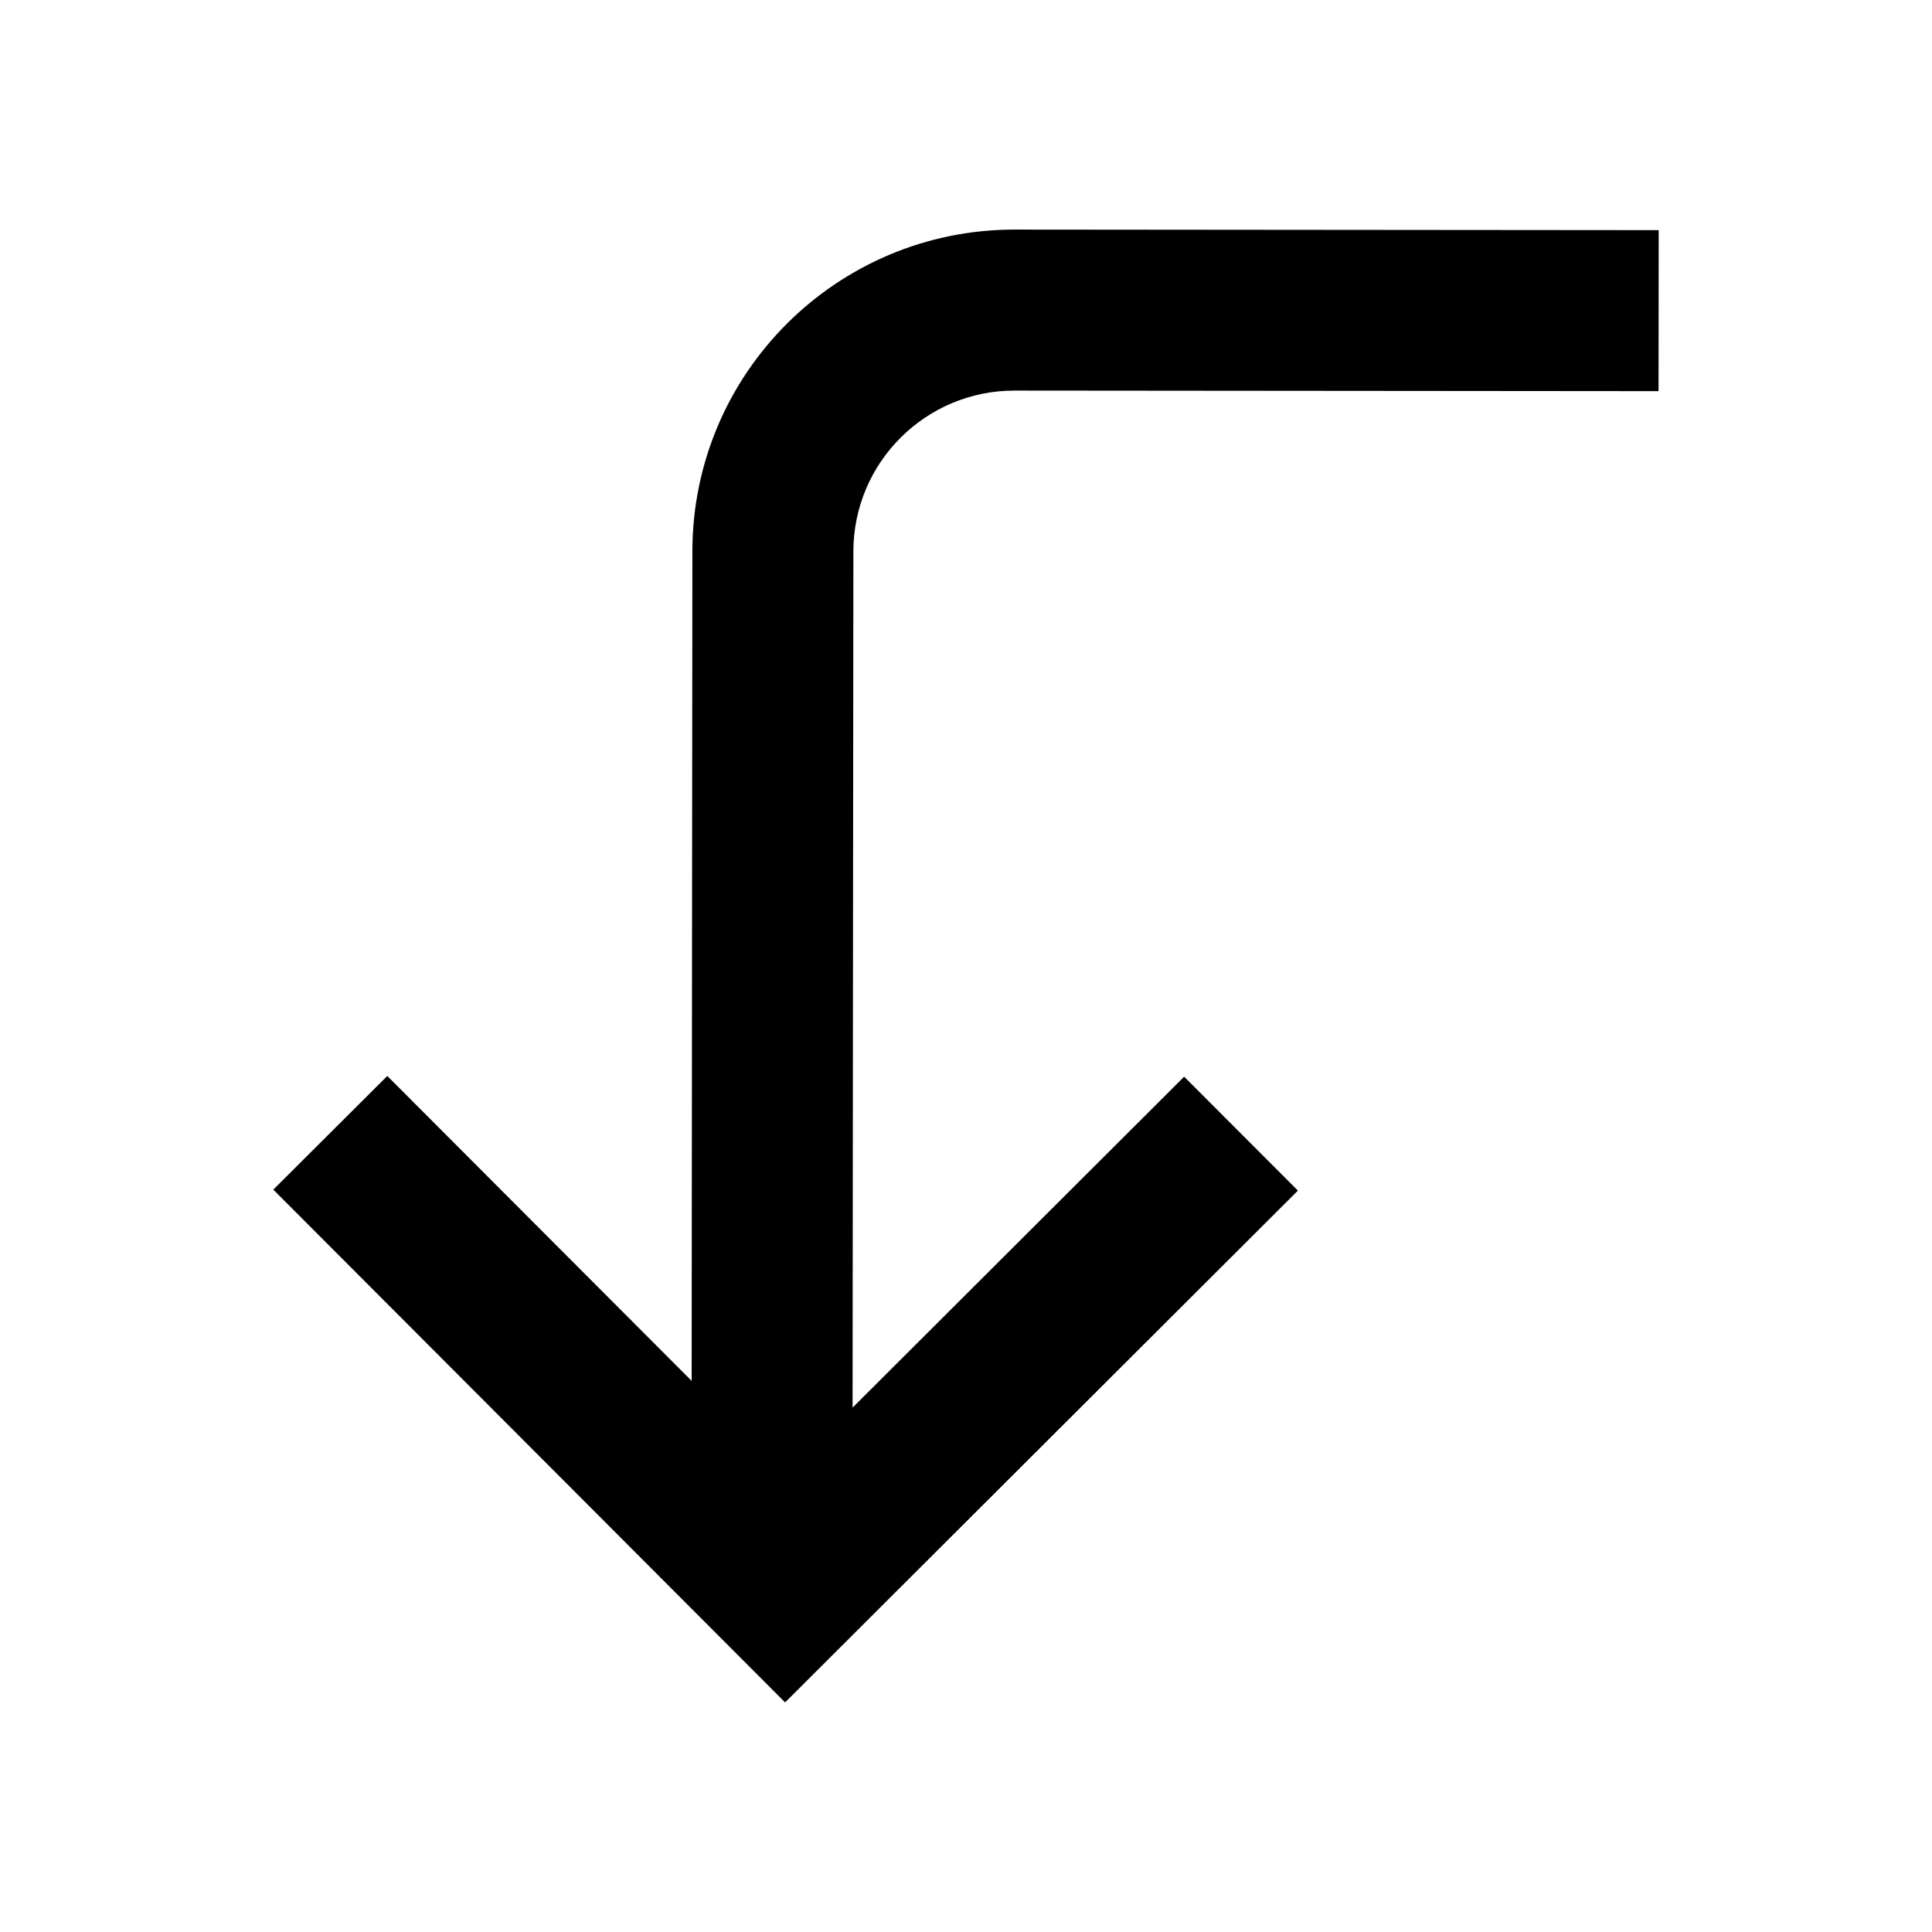
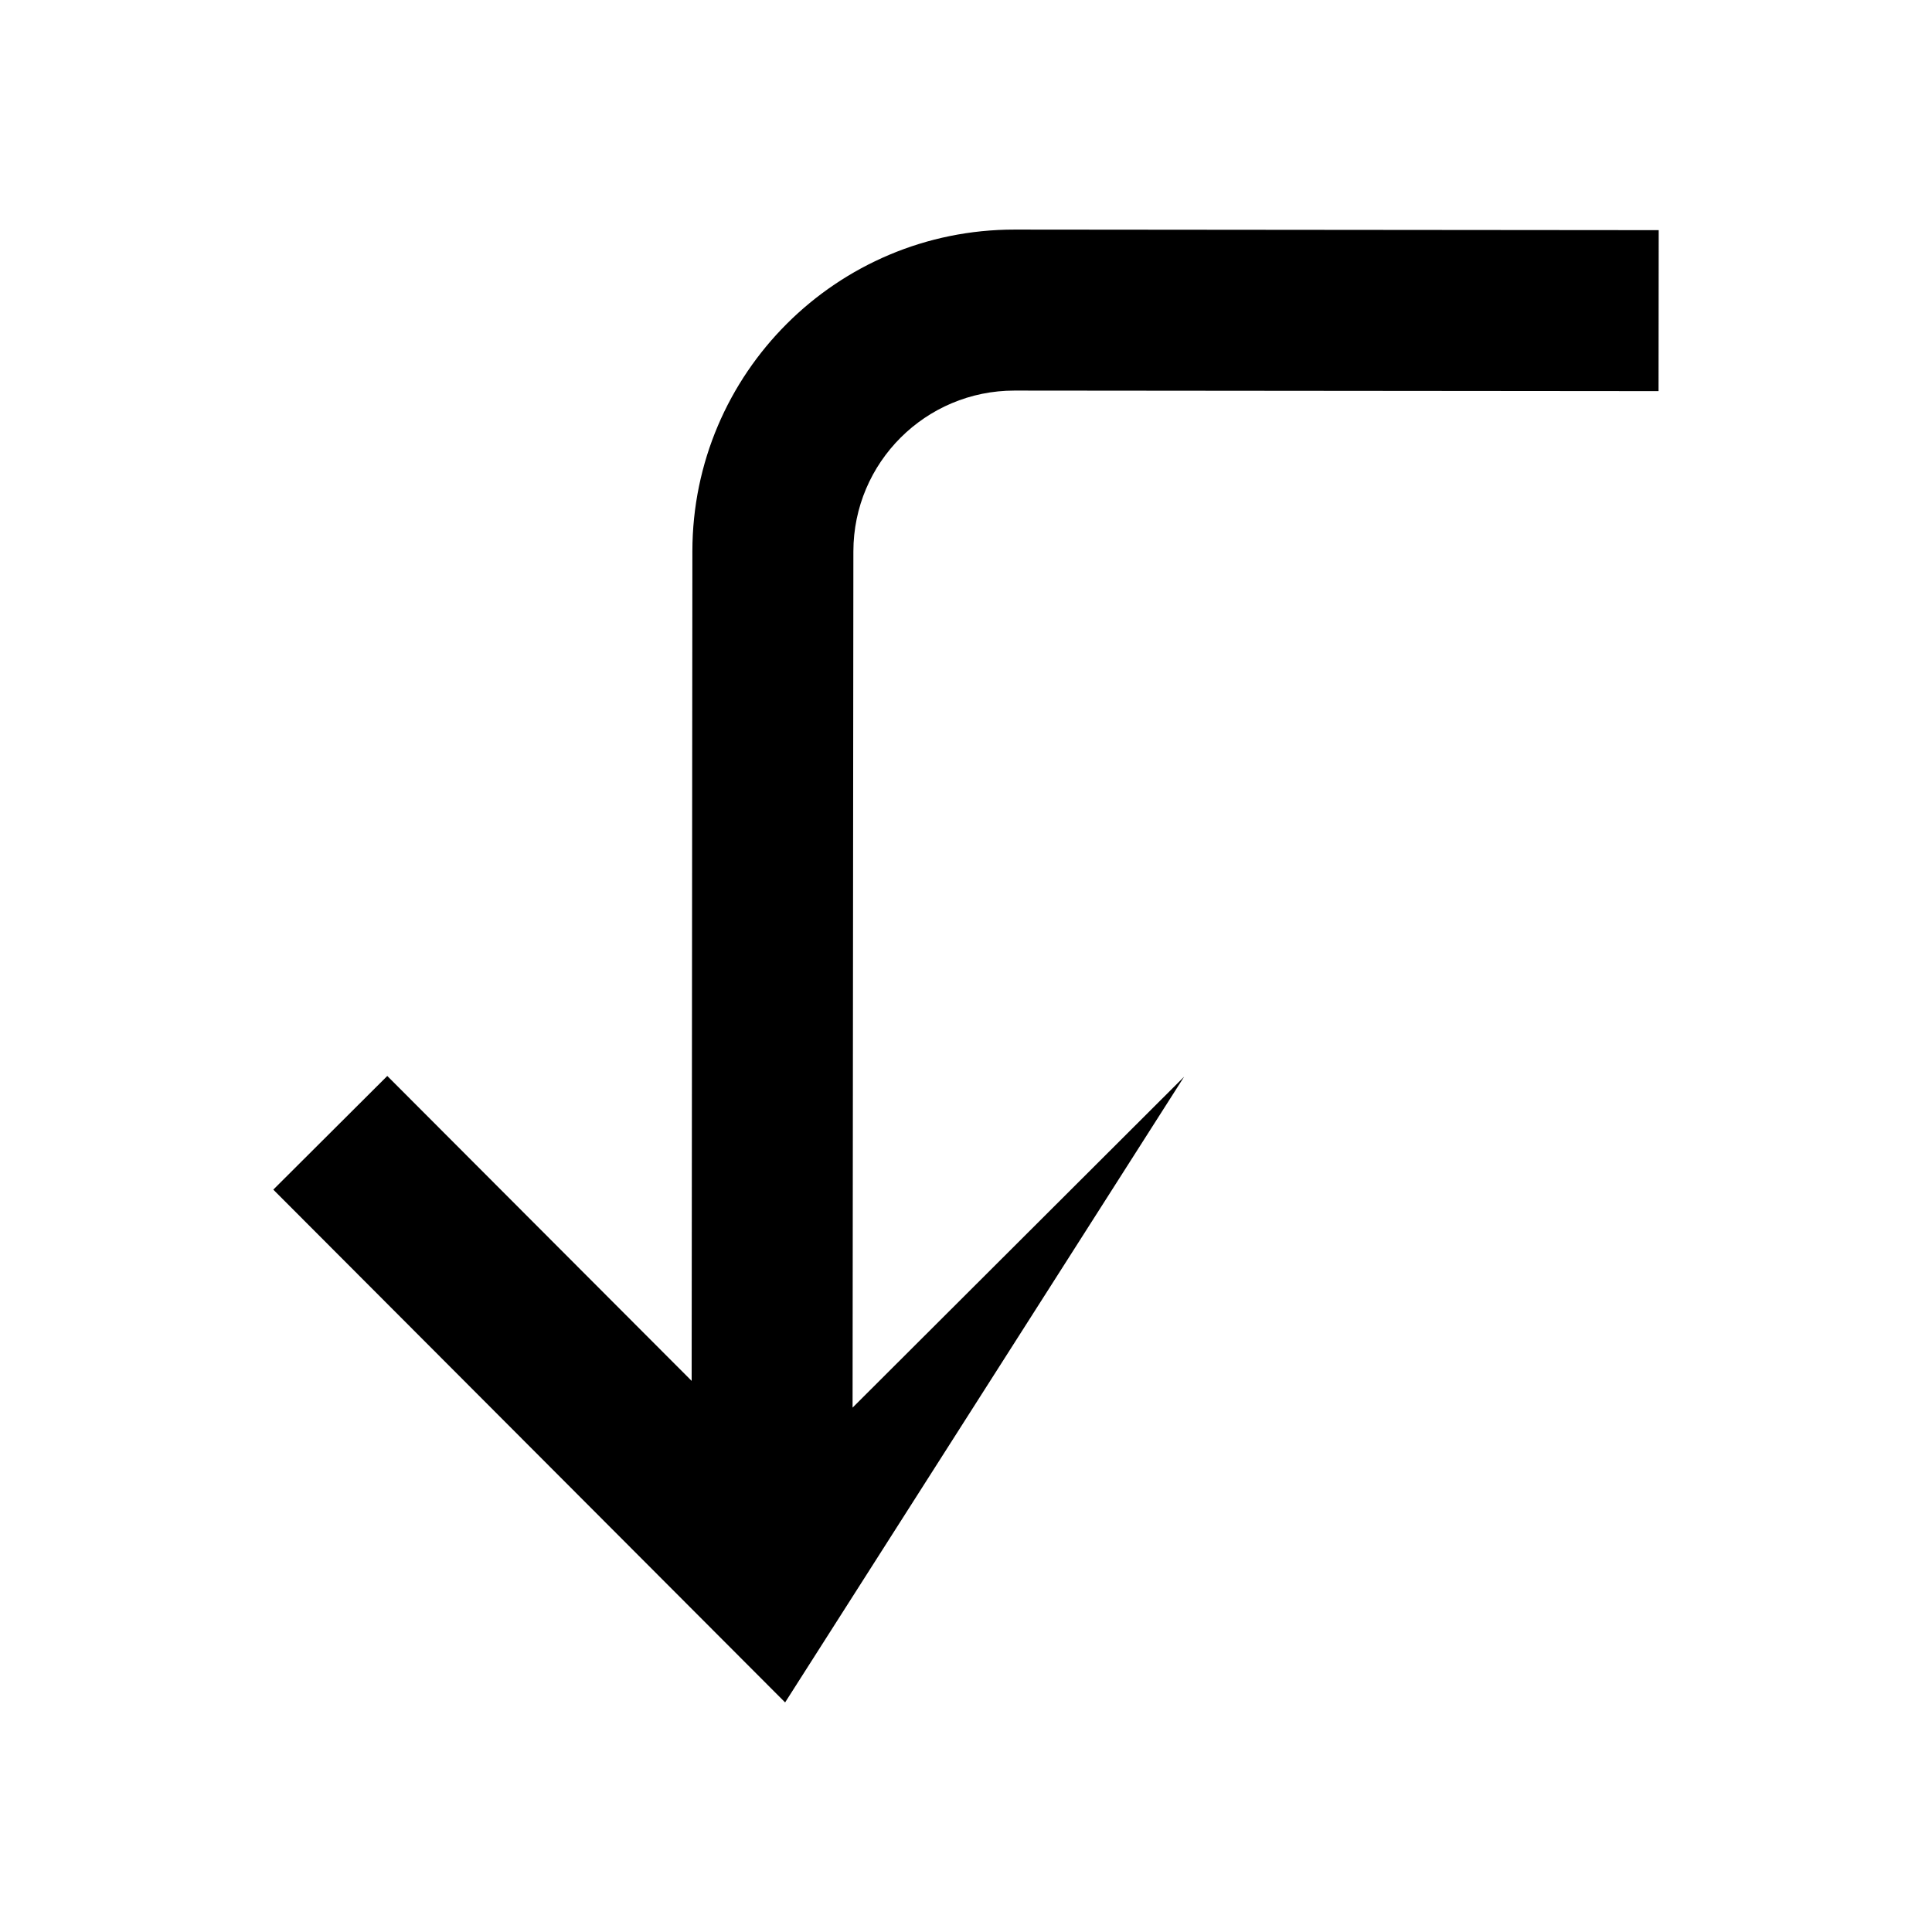
<svg xmlns="http://www.w3.org/2000/svg" width="24" height="24" viewBox="0 0 24 24" fill="none">
-   <path d="M10.601 6.85C10.602 5.745 11.499 4.851 12.603 4.852L20.603 4.859L20.605 2.859L12.605 2.852C10.396 2.85 8.603 4.639 8.601 6.848L8.592 17.154L4.811 13.366L3.395 14.778L9.753 21.148L16.123 14.79L14.71 13.375L10.591 17.486L10.601 6.85Z" fill="#000000" />
+   <path d="M10.601 6.85C10.602 5.745 11.499 4.851 12.603 4.852L20.603 4.859L20.605 2.859L12.605 2.852C10.396 2.85 8.603 4.639 8.601 6.848L8.592 17.154L4.811 13.366L3.395 14.778L9.753 21.148L14.71 13.375L10.591 17.486L10.601 6.85Z" fill="#000000" />
</svg>